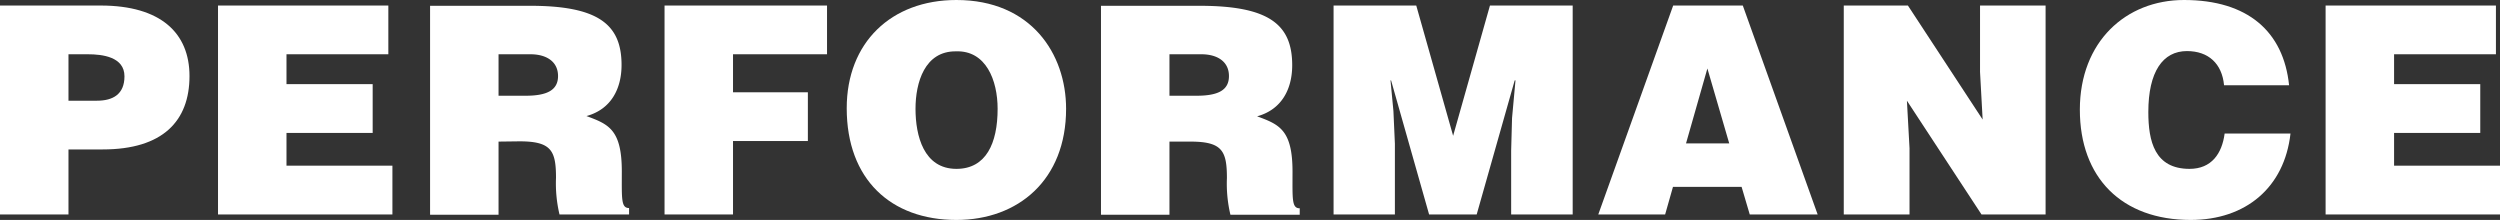
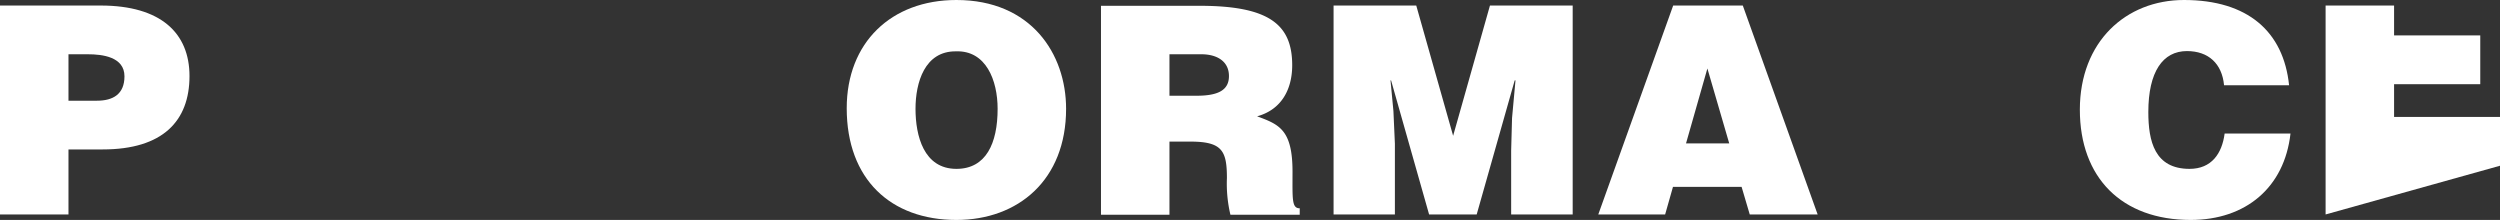
<svg xmlns="http://www.w3.org/2000/svg" width="478.64" height="42.11" viewBox="0 0 478.64 42.11">
  <rect x="0" y="0" width="478.64" height="42.11" fill="#333333" stroke="none" />
  <defs>
    <style>
      .a {
        fill: #fff;
      }
    </style>
  </defs>
  <title>about-title</title>
  <g>
    <path class="a" d="M0,41.06v-40H19.28c11.5,0,17,5.27,17,13.5,0,8.61-5.11,14.05-16.61,14.05H13.11V41.06ZM18.56,19.28c3.05,0,5.27-1.22,5.27-4.67,0-3.72-4.22-4.22-7-4.22H13.11v8.89Z" />
-     <path class="a" d="M41.74,41.06v-40H74.35v9.33H54.85v5.72h16.5v9.34H54.85v6.27H75.13v9.34Z" />
-     <path class="a" d="M95.45,27.11v14H82.34v-40h18.89C114.56,1.06,119,4.67,119,12.44c0,4.62-2.06,8.51-6.72,9.78,4.22,1.56,6.77,2.56,6.77,10.61,0,5.23-.16,7,1.39,7v1.23H107.12a25.81,25.81,0,0,1-.67-7c0-5.23-.89-7-7-7Zm0-8.78h5.17c4,0,6.22-1,6.22-3.77s-2.22-4.17-5.28-4.17H95.45Z" />
-     <path class="a" d="M127.23,41.06v-40h31.11v9.33h-18v7.28h14.33V27H140.34V41.06Z" />
    <path class="a" d="M204.11,20.83c0,13.62-9.17,21.28-21,21.28-12.56,0-21-7.78-21-21.39,0-12.55,8.5-20.72,21-20.72C197.39,0,204.11,10.28,204.11,20.83Zm-28.83,0c0,5.12,1.55,11.5,7.83,11.5,5.67,0,7.89-4.88,7.89-11.5,0-5.44-2.22-11.22-8-11C177.05,9.78,175.28,15.78,175.28,20.83Z" />
    <path class="a" d="M223.9,27.11v14H210.79v-40h18.89c13.33,0,17.72,3.61,17.72,11.38,0,4.62-2.06,8.51-6.72,9.78,4.22,1.56,6.78,2.56,6.78,10.61,0,5.23-.17,7,1.38,7v1.23H235.57a25.81,25.81,0,0,1-.67-7c0-5.23-.89-7-7-7Zm0-8.78h5.17c4.05,0,6.22-1,6.22-3.77s-2.22-4.17-5.28-4.17H223.9Z" />
    <path class="a" d="M255.32,41.06v-40h15.83L278.21,26l7.05-24.94H301.1v40H289.32V28.83l.17-6.22.66-7.22H290l-7.28,25.67h-9.11l-7.28-25.67h-.11l.56,5.89.28,6.22V41.06Z" />
    <path class="a" d="M306,41.06l14.34-40h13.33l14.33,40h-13l-1.56-5.28H320.3l-1.5,5.28Zm20.89-27.95L322.8,27.45h8.27Z" />
-     <path class="a" d="M379.59,22.89l-.5-9.11V1.06h12.55v40H379.37L365.09,19.28l.5,9.11V41.06H353v-40h12.28Z" />
    <path class="a" d="M425.81,16.33c-.39-4.16-3-6.55-7.11-6.55-4.61,0-7.39,3.94-7.39,11.67,0,5.61,1.22,10.88,7.89,10.88,4.22,0,6.22-2.94,6.72-6.77h12.61c-1.16,10.33-8.55,16.55-19.11,16.55C406.2,42.11,398.2,34,398.2,21S407,0,418.14,0c12.23,0,19.06,6.06,20.12,16.33Z" />
-     <path class="a" d="M445.25,41.06v-40h32.61v9.33h-19.5v5.72h16.5v9.34h-16.5v6.27h20.28v9.34Z" />
+     <path class="a" d="M445.25,41.06v-40h32.61h-19.5v5.72h16.5v9.34h-16.5v6.27h20.28v9.34Z" />
  </g>
</svg>